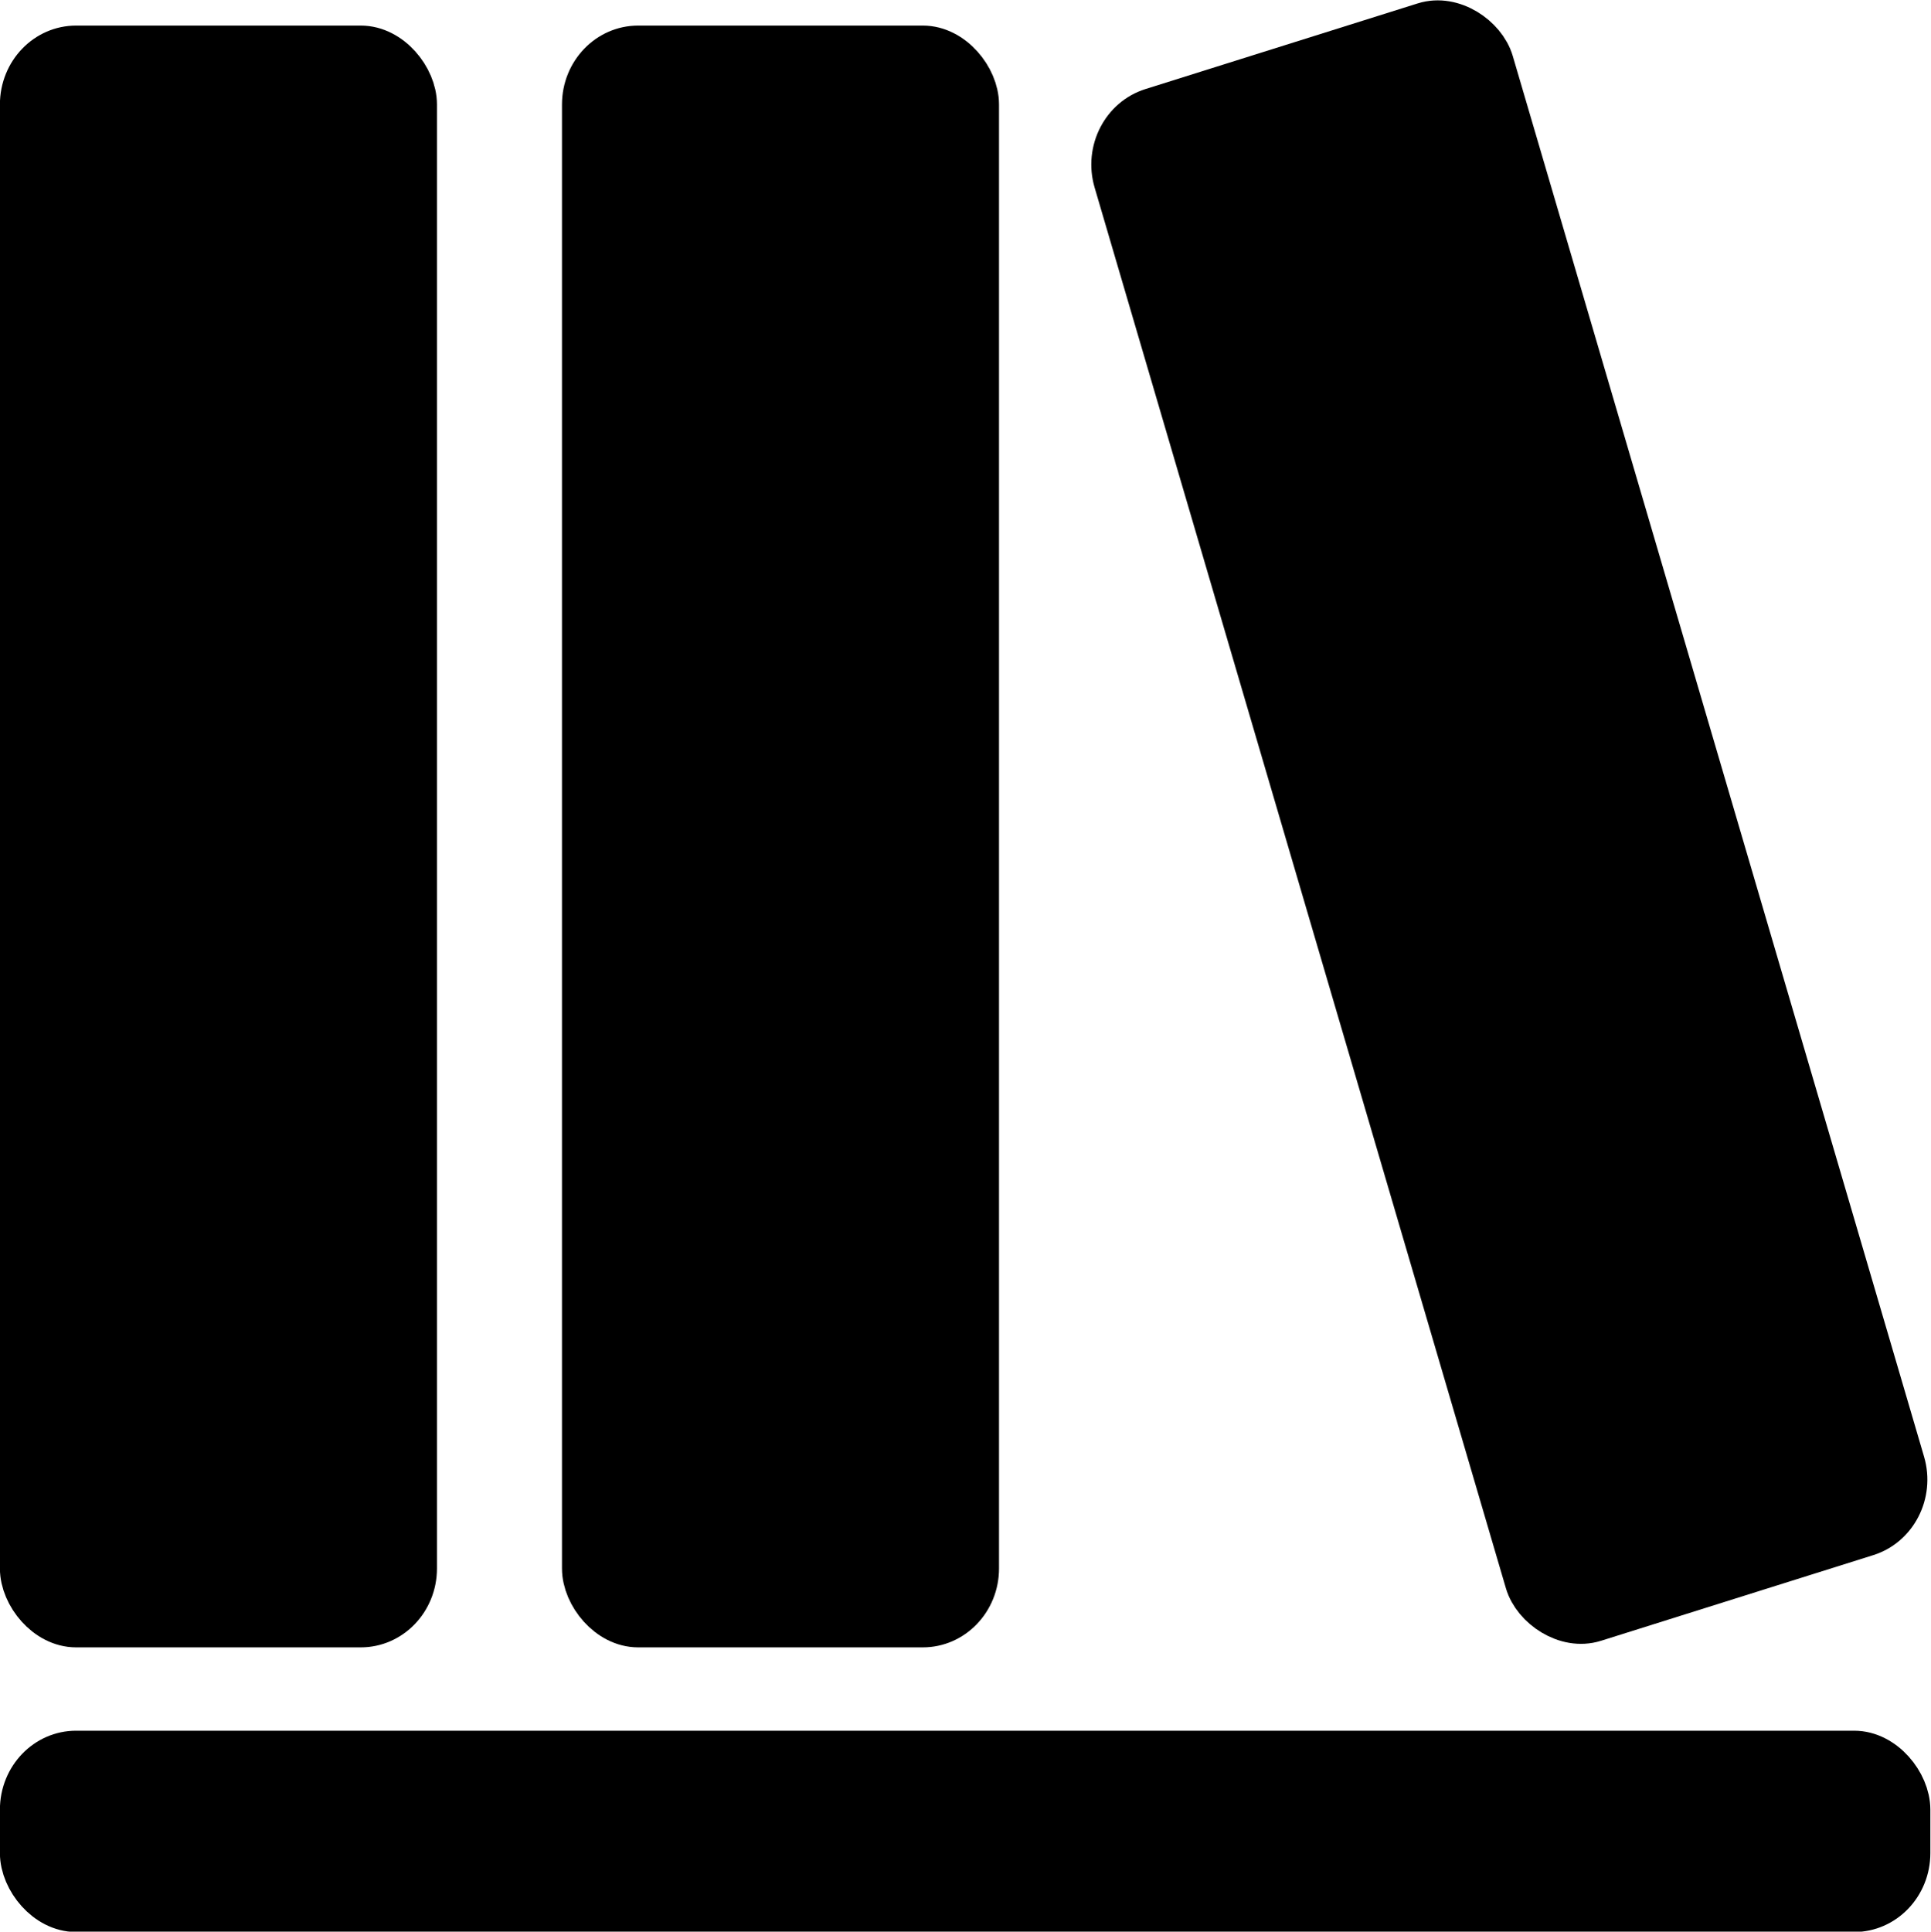
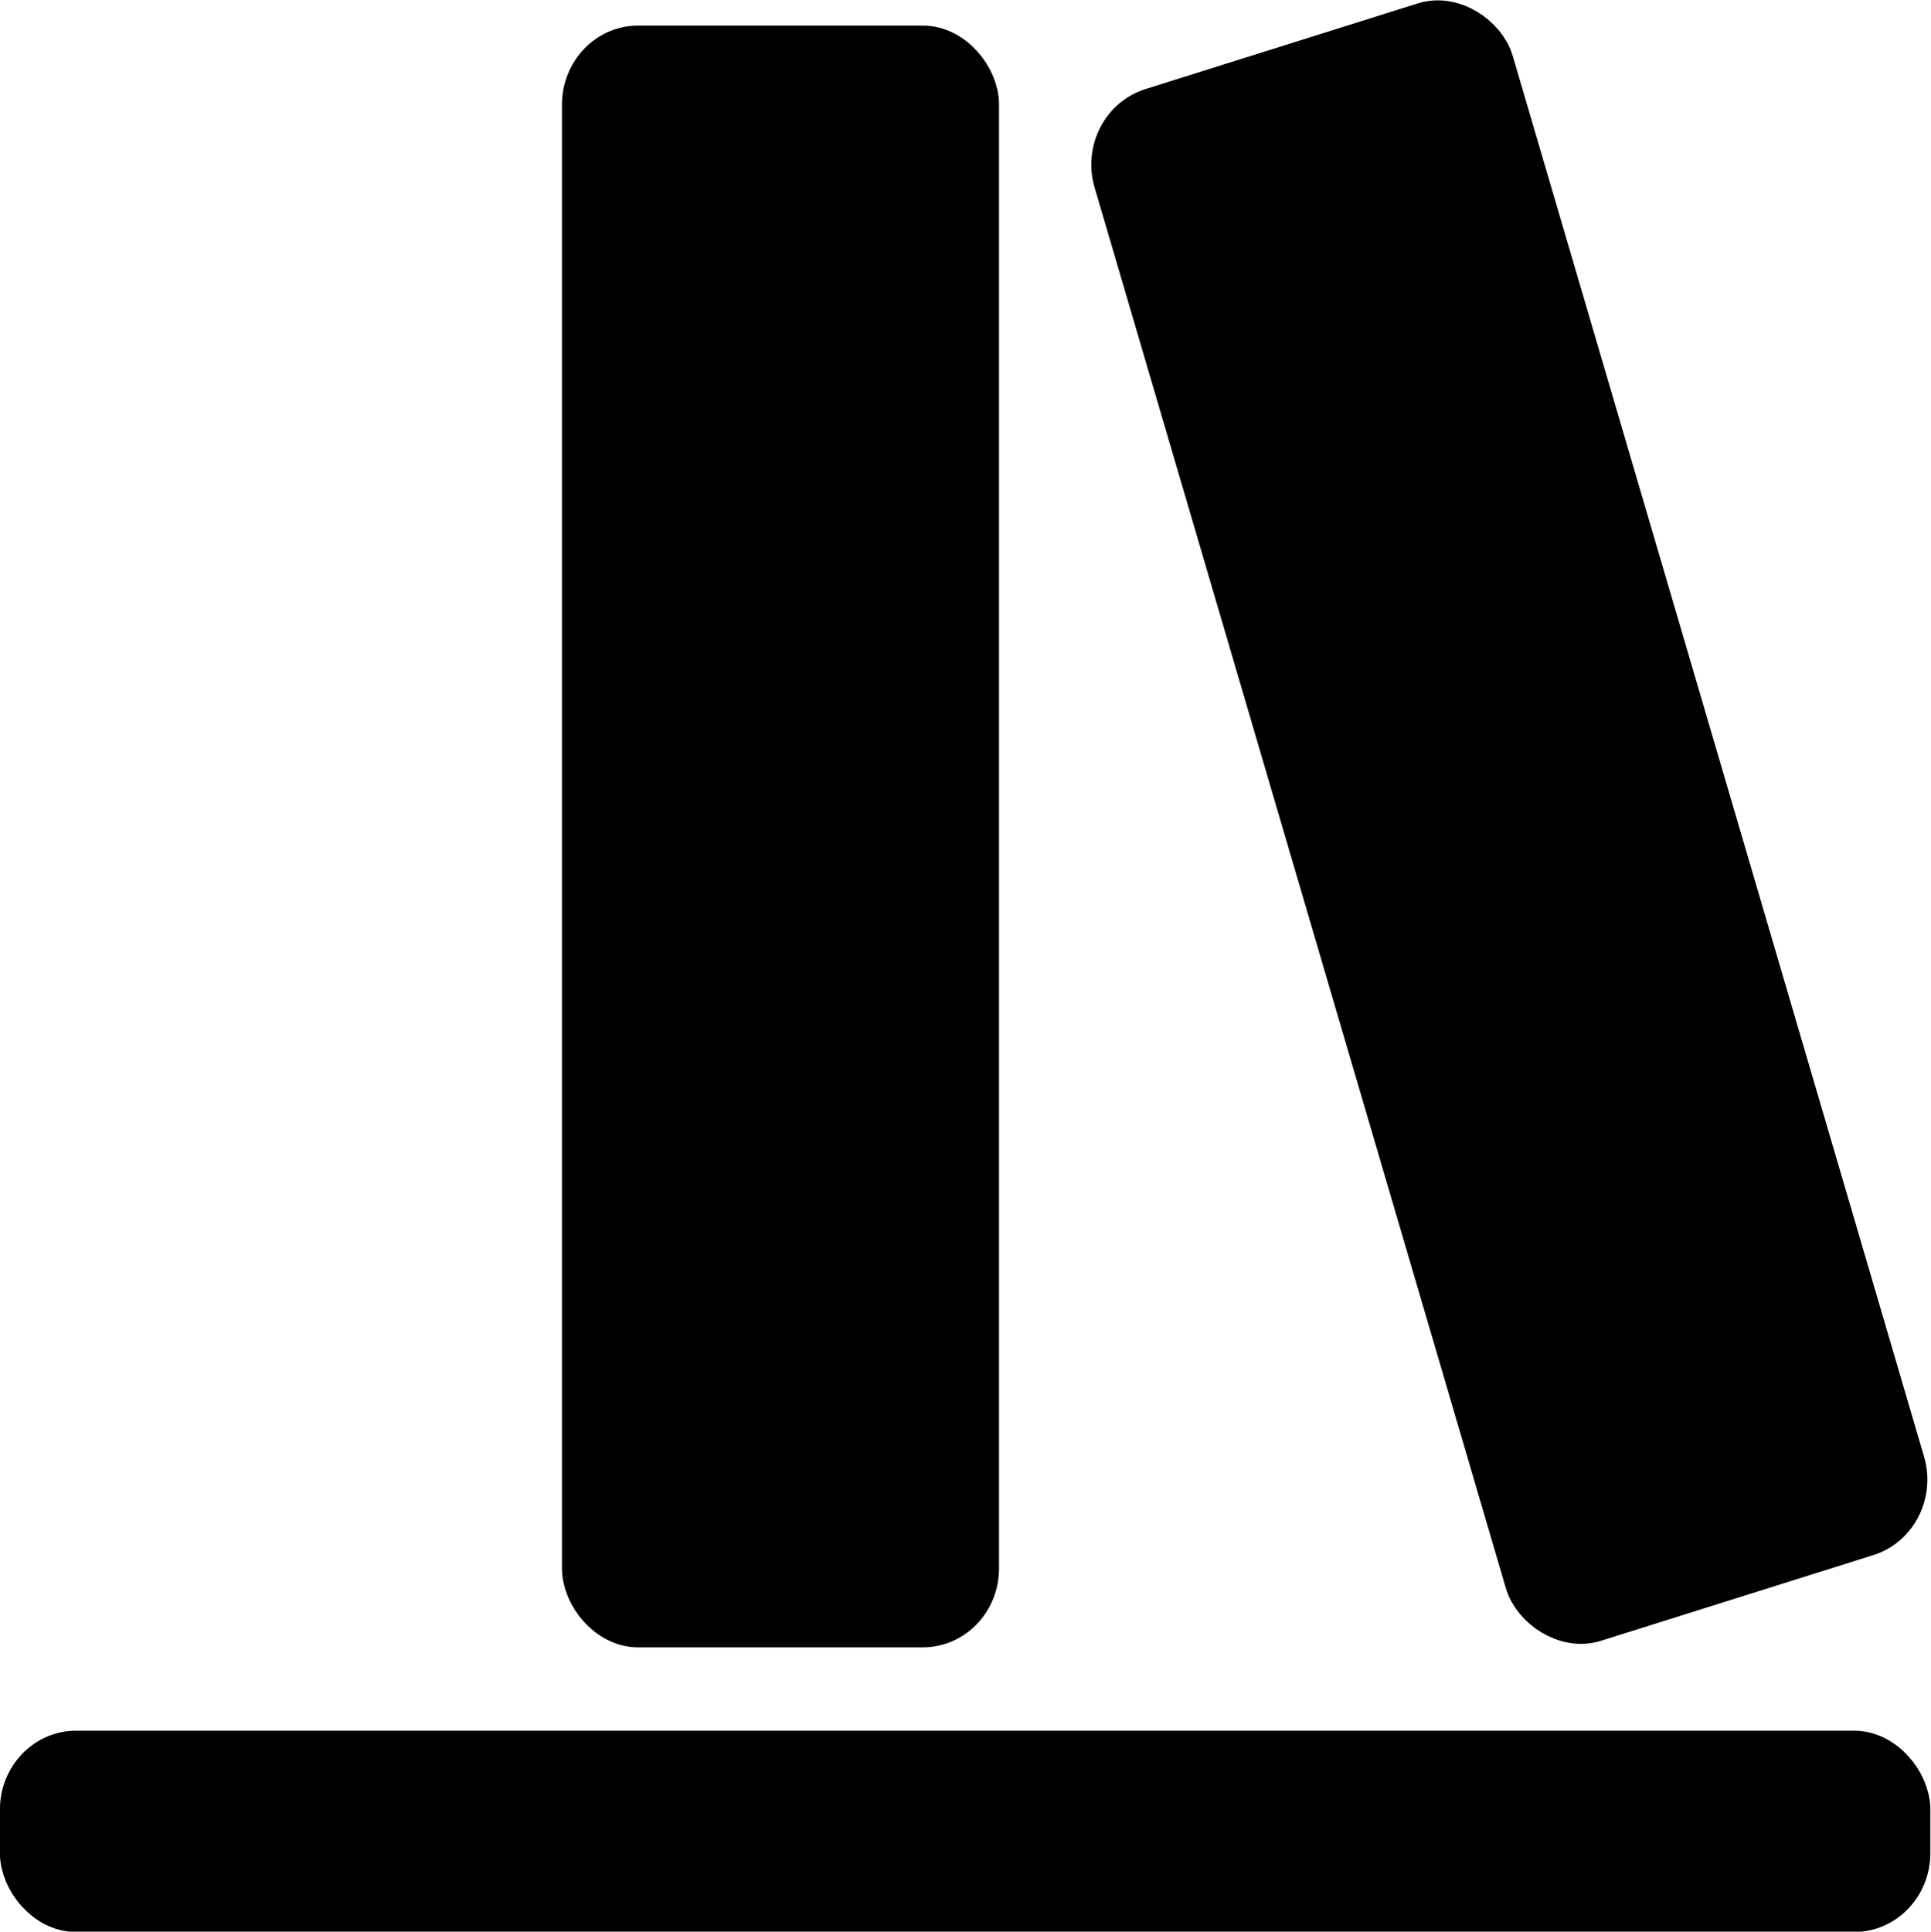
<svg xmlns="http://www.w3.org/2000/svg" id="a" width="796.959" height="797.133" viewBox="0 0 47.818 47.828">
  <defs id="defs1">
    <style id="style1">.h{fill:none;stroke:#000;stroke-linecap:round;stroke-linejoin:round}</style>
  </defs>
  <g id="b" style="fill:#000;fill-opacity:1" transform="matrix(1.258 0 0 1.302 -6.292 -7.33)">
    <g id="c" style="fill:#000;fill-opacity:1">
-       <rect id="d" width="7.603" height="29.842" x="5.5" y="6.616" class="h" rx="1" ry="1" style="fill:#000;fill-opacity:1" />
      <rect id="e" width="7.603" height="29.842" x="16.564" y="6.616" class="h" rx="1" ry="1" style="fill:#000;fill-opacity:1" />
      <rect id="f" width="7.603" height="29.842" x="30.911" y="6.343" class="h" rx="1" ry="1" style="fill:#000;fill-opacity:1" transform="rotate(-16.906 34.712 21.264)" />
      <rect id="g" width="37" height="2.828" x="5.5" y="39.043" class="h" rx="1" ry="1" style="fill:#000;fill-opacity:1" />
    </g>
  </g>
</svg>